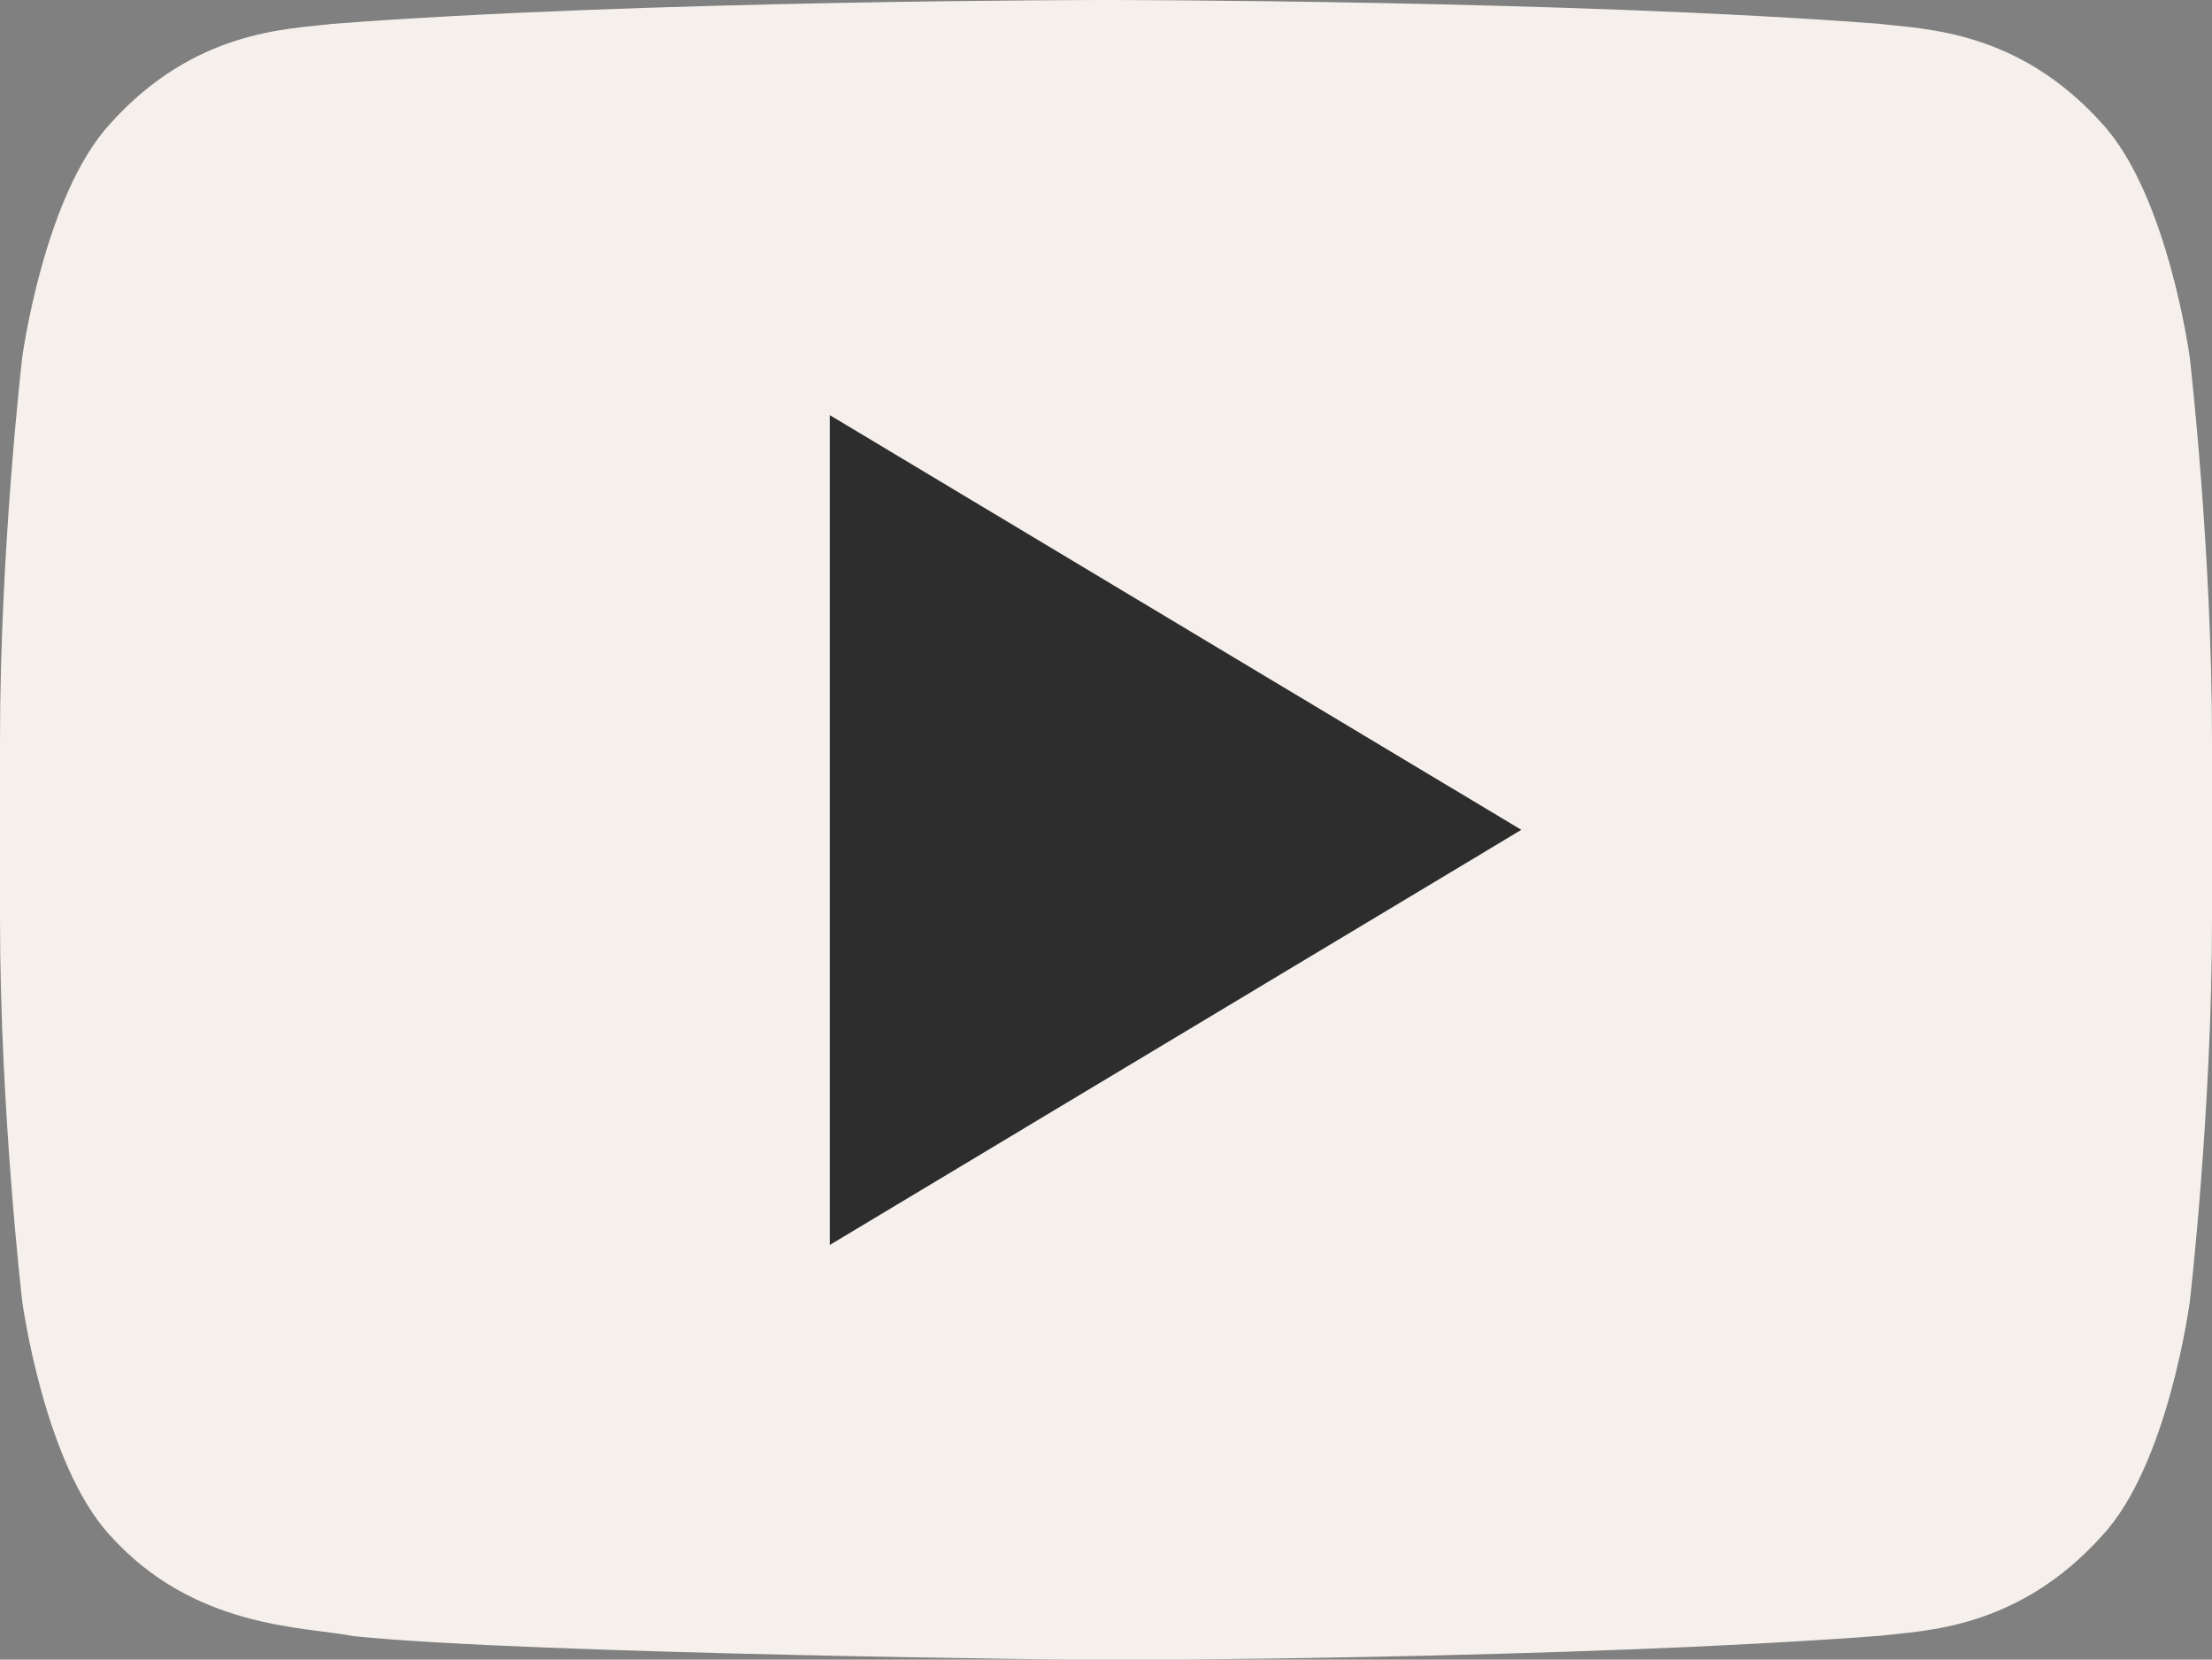
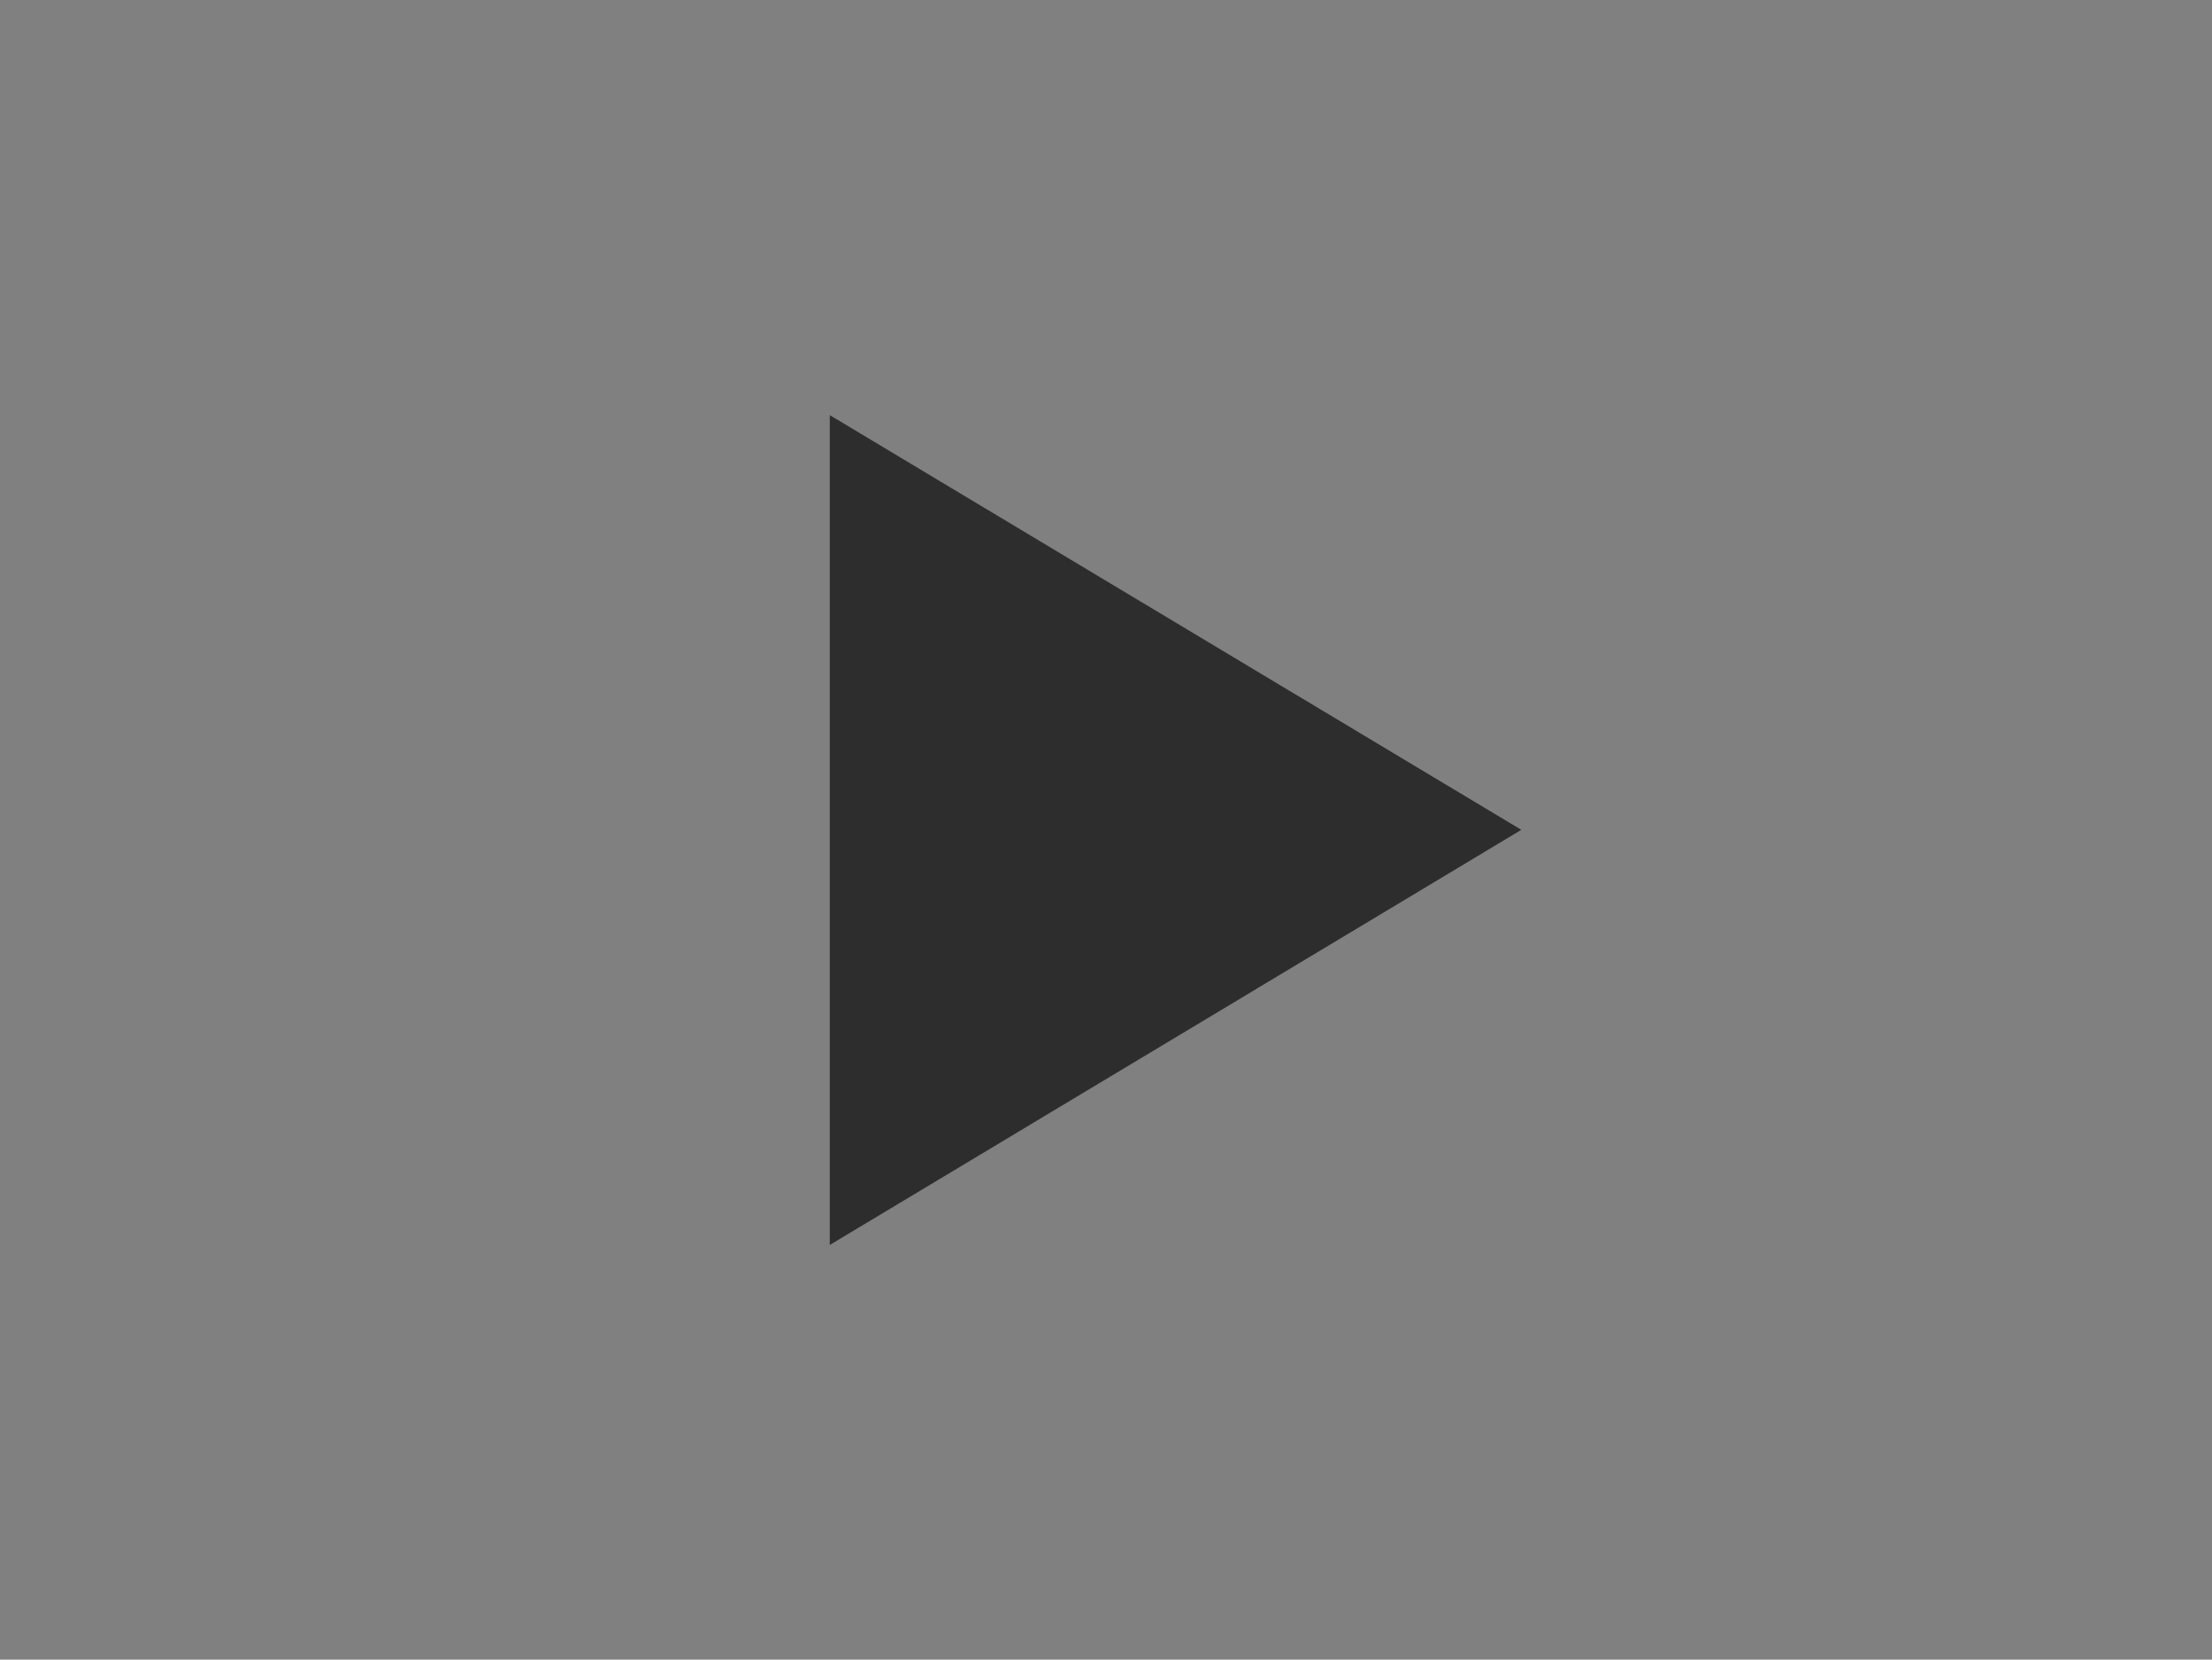
<svg xmlns="http://www.w3.org/2000/svg" id="Layer_2" viewBox="0 0 49.93 37.46">
  <rect x="0" y="0" width="49.93" height="37.46" fill="#808080" stroke="none" />
  <defs>
    <style>
      .cls-1 {
        fill: #f5f0eb;
      }

      .cls-2 {
        fill: #2d2d2d;
      }
    </style>
  </defs>
  <g id="Background">
    <g>
-       <path class="cls-1" d="M49.43,8.08s-.49-3.67-1.98-5.29c-1.9-2.12-4.03-2.13-5-2.25-6.99-.54-17.47-.54-17.47-.54h-.02S14.47,0,7.49.54c-.98.12-3.1.13-5,2.25C.99,4.41.5,8.08.5,8.08c0,0-.5,4.31-.5,8.62v4.04c0,4.31.5,8.62.5,8.62,0,0,.49,3.67,1.98,5.29,1.9,2.12,4.39,2.06,5.51,2.28,3.99.41,16.98.54,16.98.54,0,0,10.49-.02,17.48-.55.98-.12,3.1-.14,5-2.26,1.5-1.61,1.98-5.29,1.98-5.29,0,0,.5-4.31.5-8.62v-4.04c0-4.31-.5-8.62-.5-8.62Z" />
      <polygon class="cls-2" points="18.73 9.37 18.73 28.1 34.34 18.73 18.73 9.37" />
    </g>
  </g>
</svg>